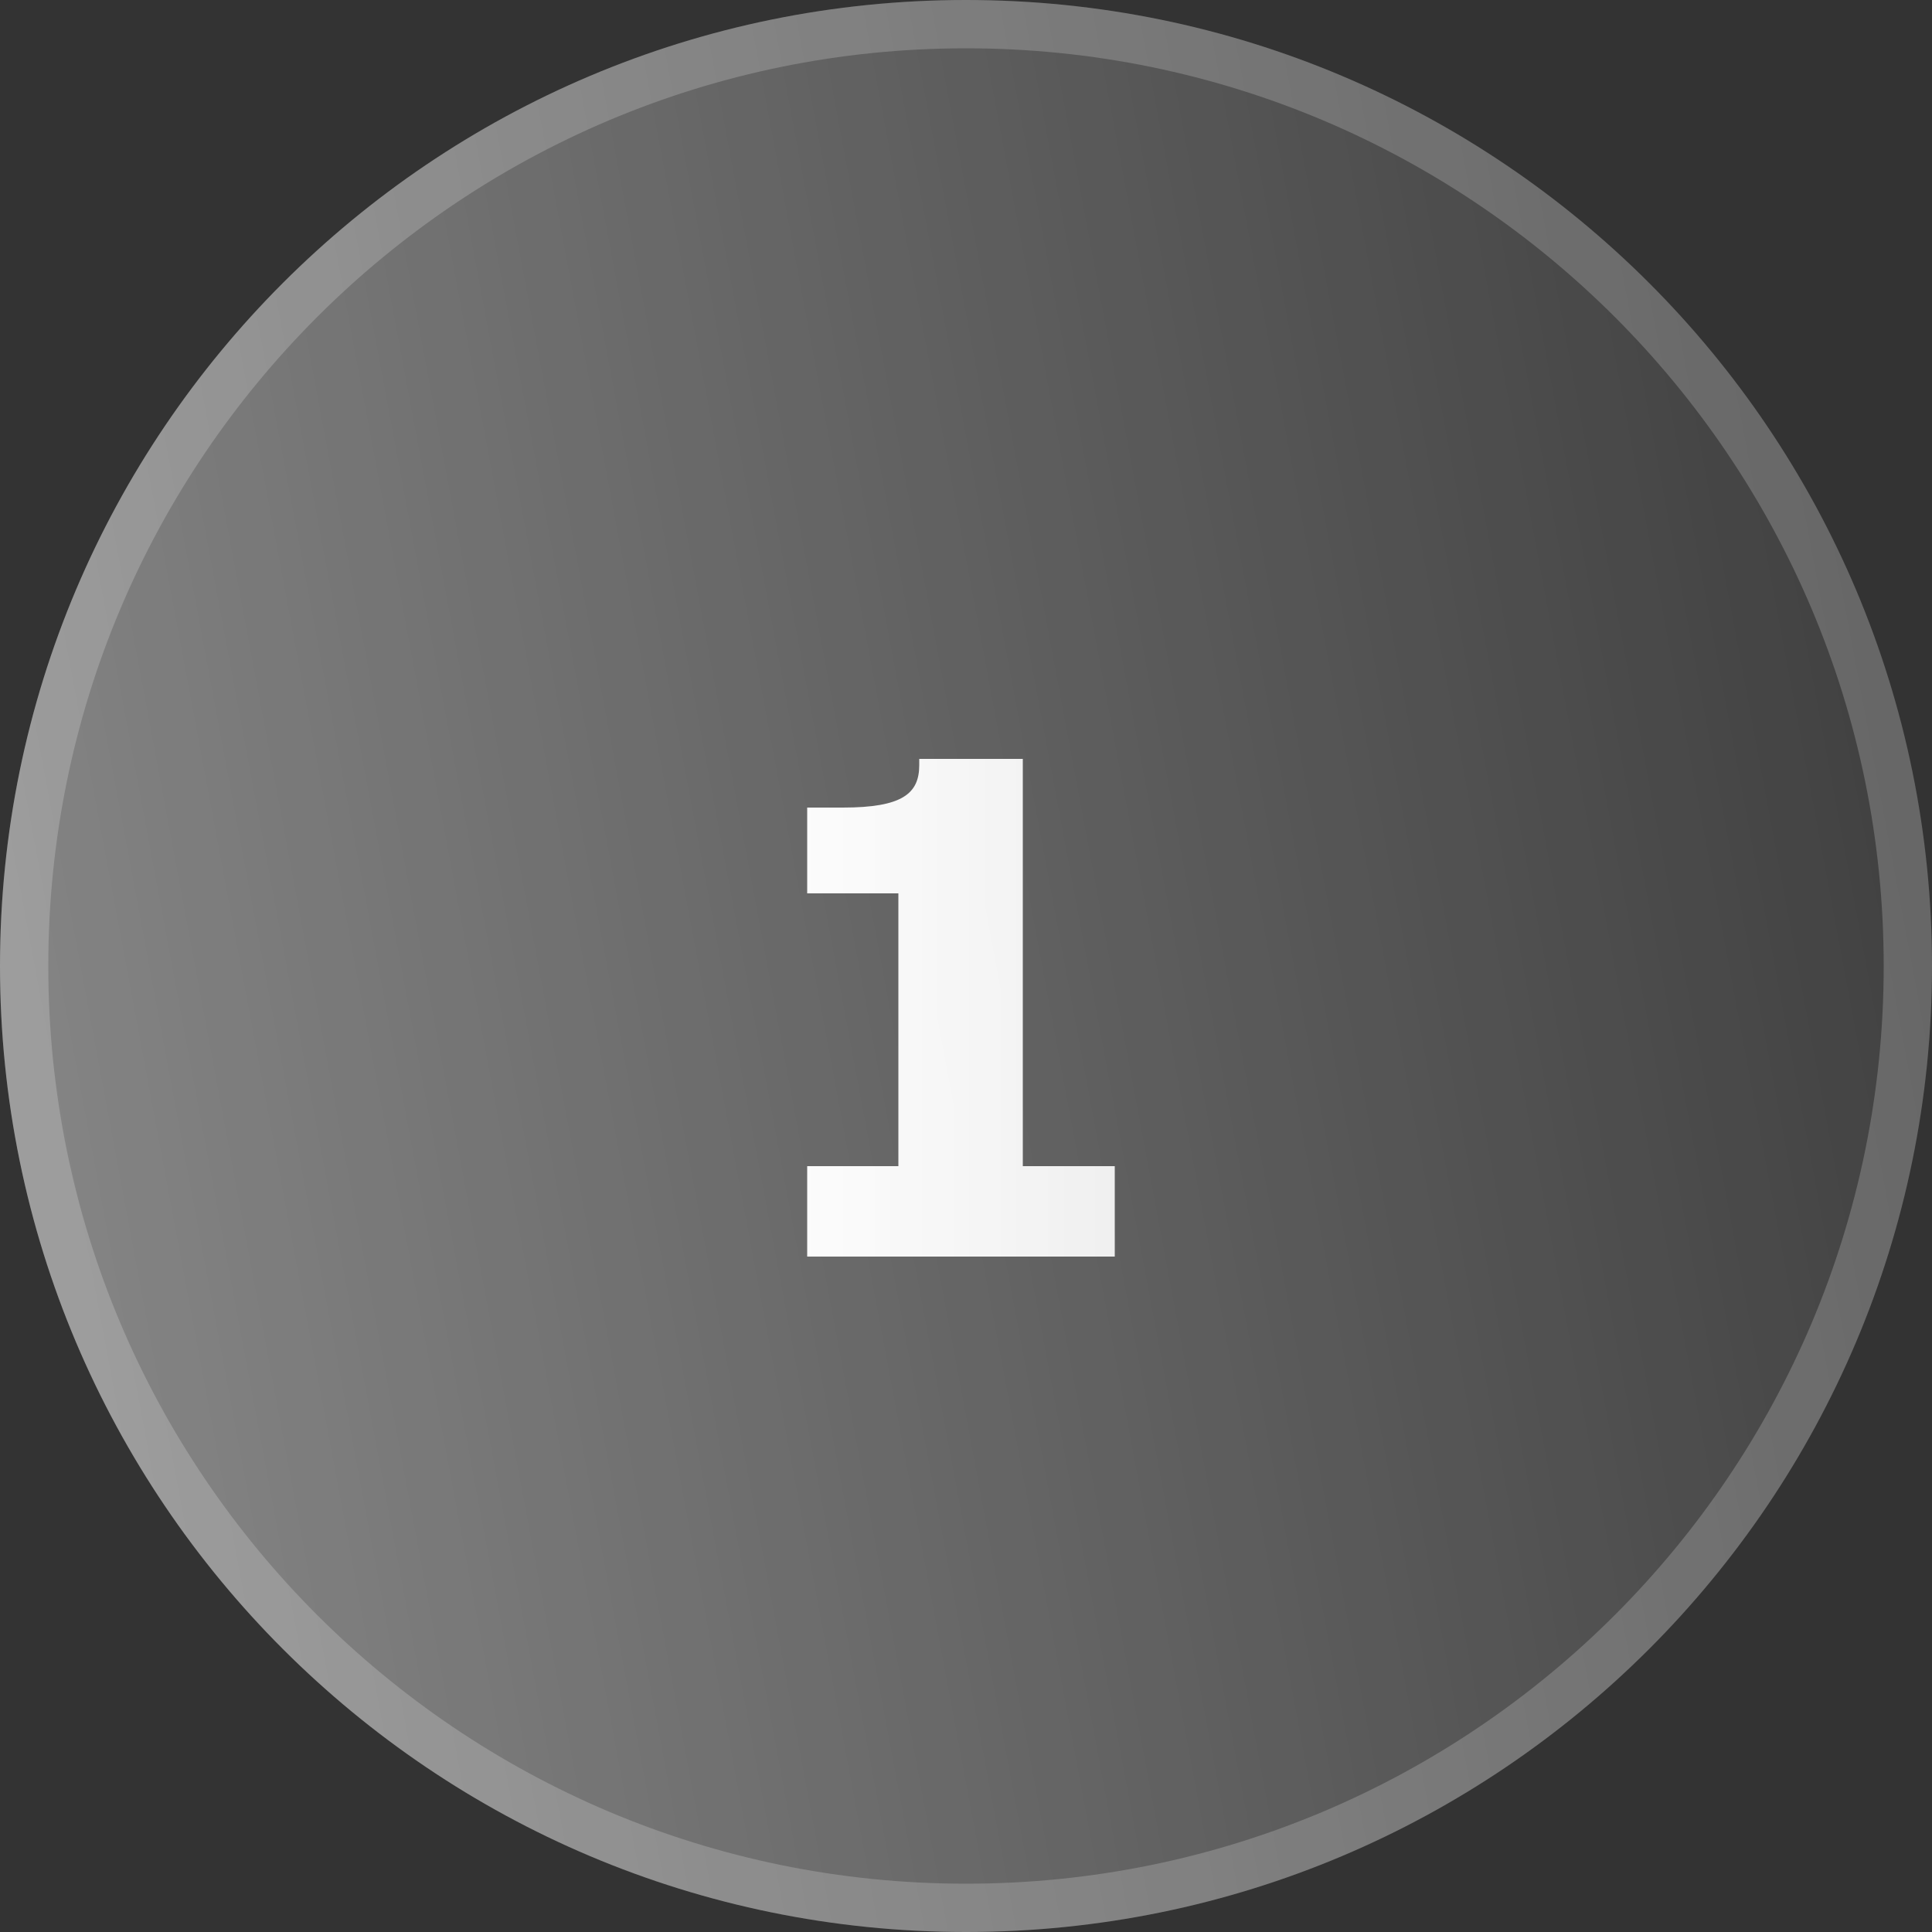
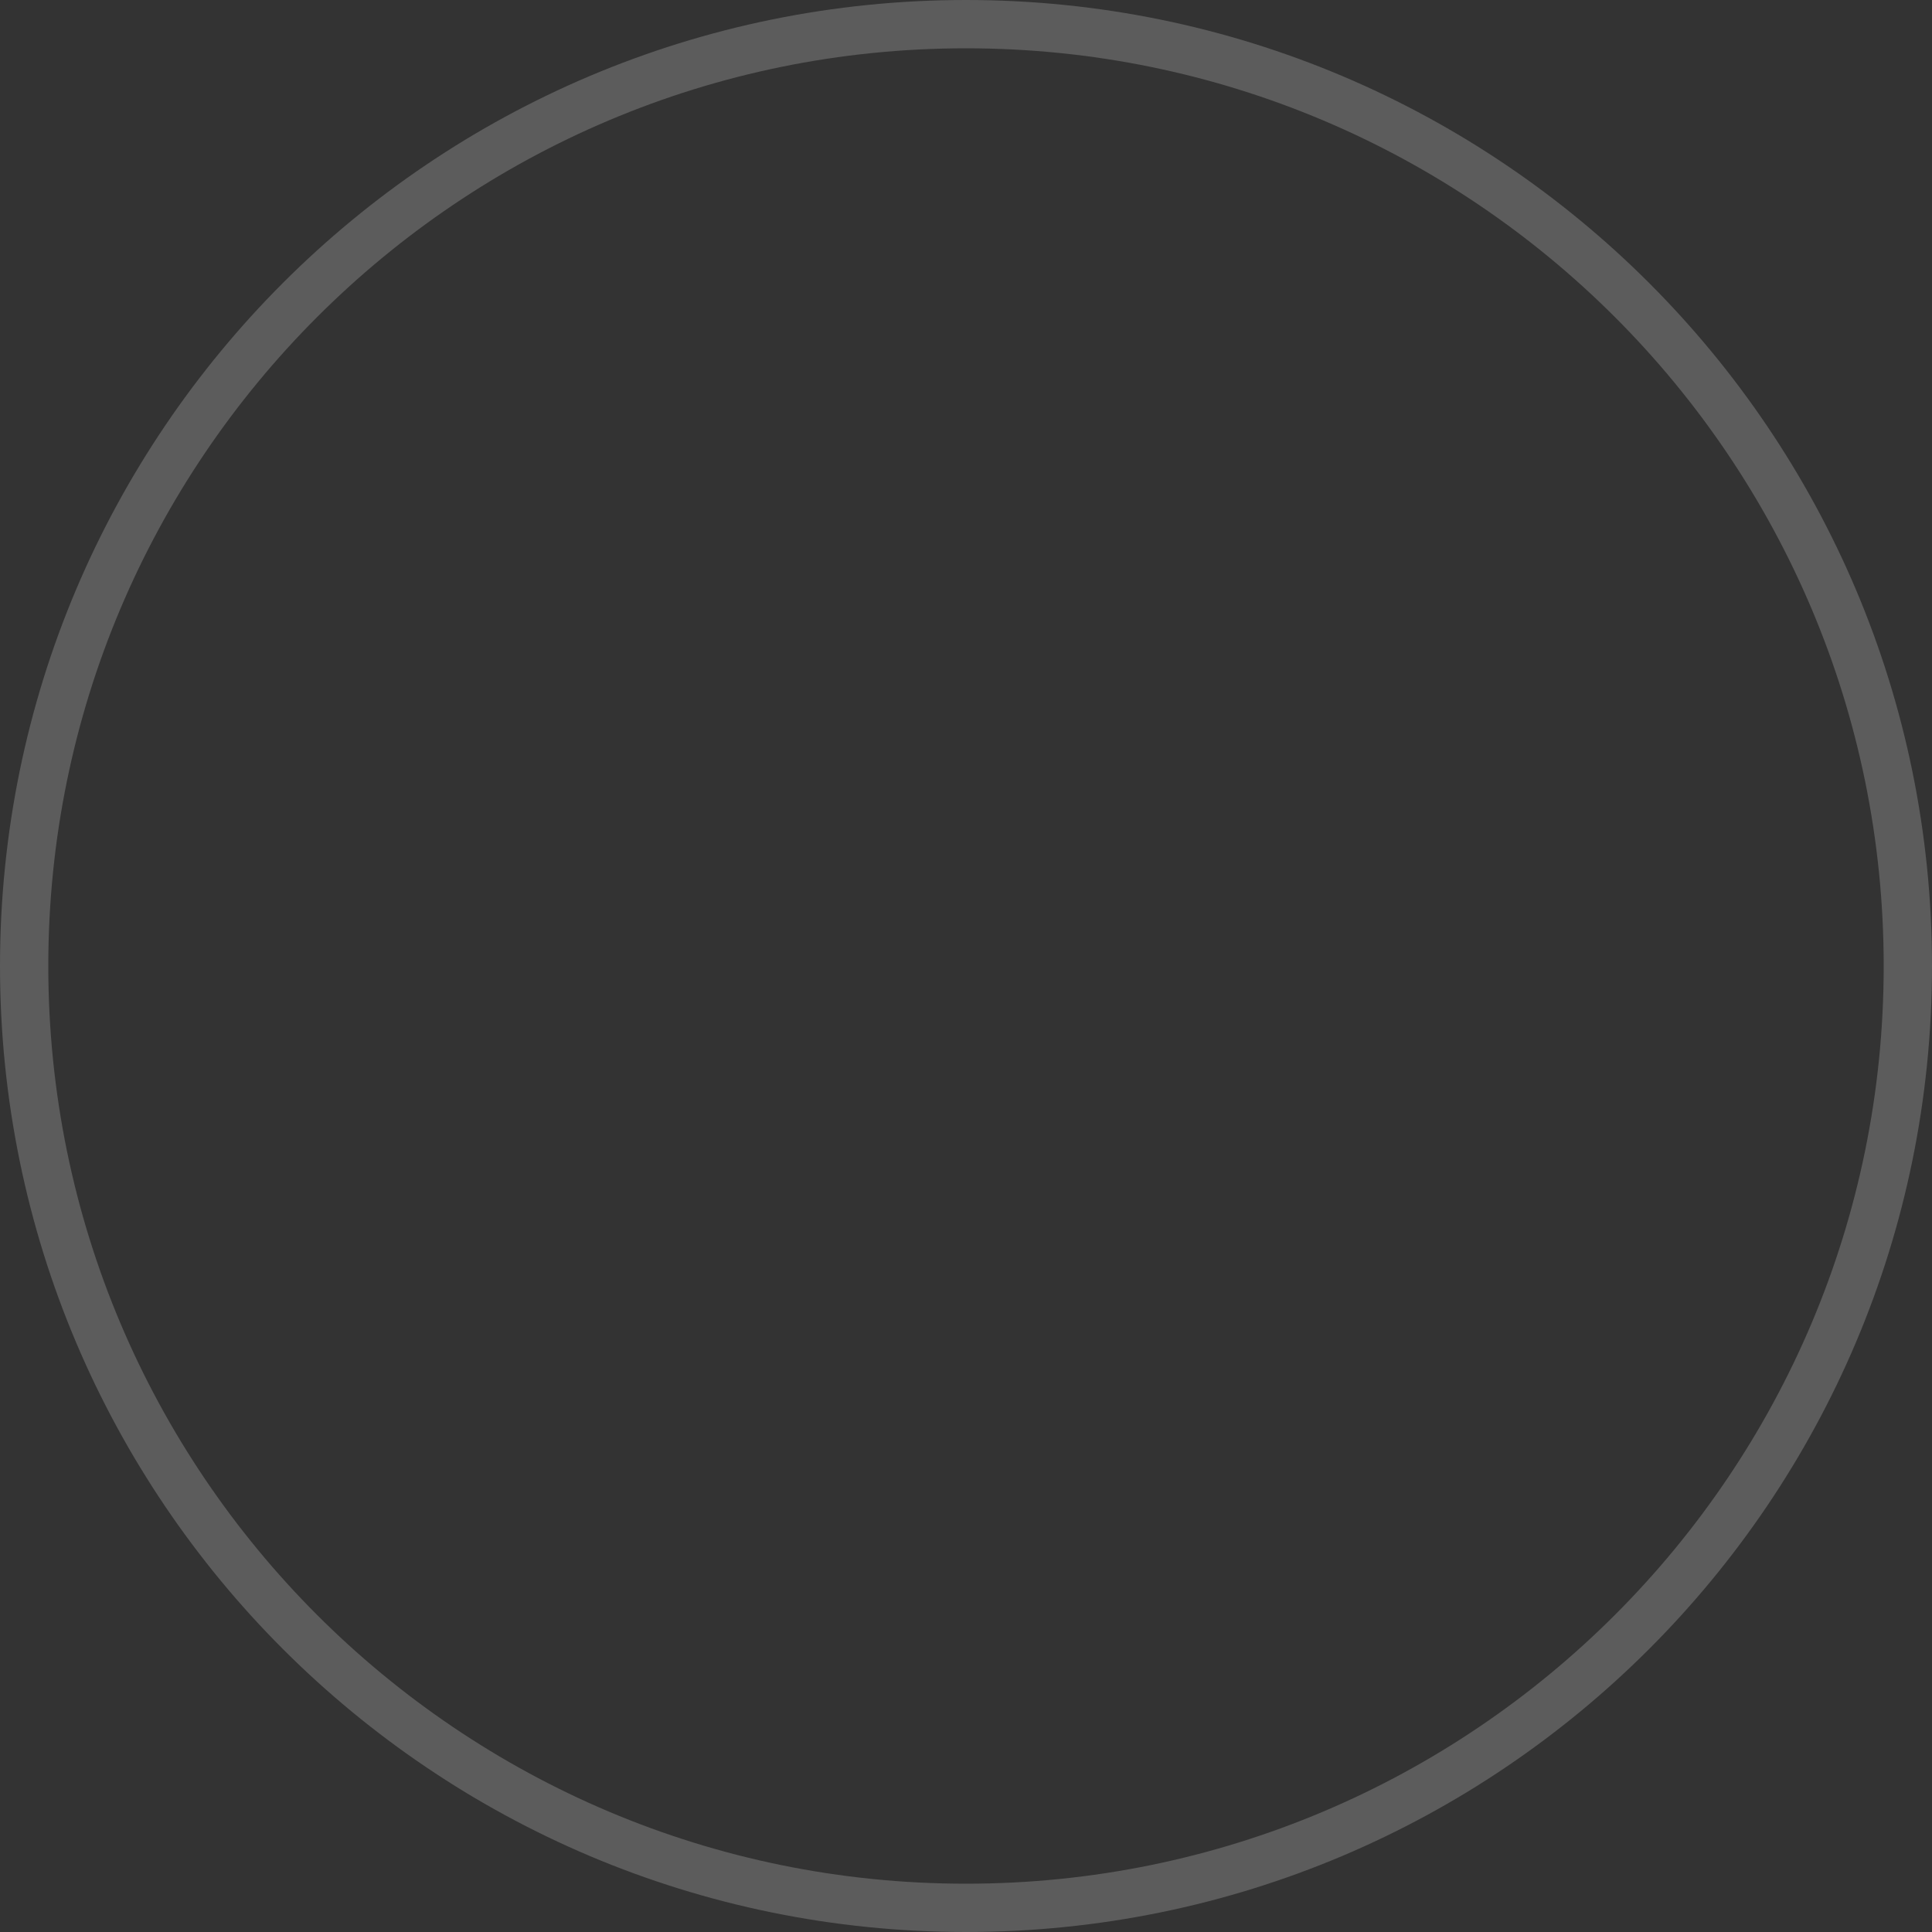
<svg xmlns="http://www.w3.org/2000/svg" width="40" height="40" viewBox="0 0 40 40" fill="none">
  <rect x="0" y="0" width="40" height="40" fill="#333333" stroke="none" />
-   <path d="M0 20C0 8.954 8.954 0 20 0C31.046 0 40 8.954 40 20C40 31.046 31.046 40 20 40C8.954 40 0 31.046 0 20Z" fill="url(#paint0_linear_47_1692)" fill-opacity="0.4" />
  <path d="M0.5 20C0.5 9.23 9.23 0.5 20 0.5C30.77 0.5 39.5 9.23 39.5 20C39.5 30.77 30.77 39.5 20 39.5C9.23 39.5 0.5 30.77 0.5 20Z" stroke="white" stroke-opacity="0.2" />
-   <path d="M16.712 26.016V24.144H18.6V18.496H16.712V16.72H17.448C18.68 16.72 19.032 16.432 19.032 15.84V15.712H21.176V24.144H23.08V26.016H16.712Z" fill="url(#paint1_linear_47_1692)" />
  <defs>
    <linearGradient id="paint0_linear_47_1692" x1="1.84455e-07" y1="20" x2="46.736" y2="11.261" gradientUnits="userSpaceOnUse">
      <stop stop-color="white" />
      <stop offset="1" stop-color="white" stop-opacity="0" />
    </linearGradient>
    <linearGradient id="paint1_linear_47_1692" x1="15" y1="20" x2="25" y2="20" gradientUnits="userSpaceOnUse">
      <stop stop-color="white" />
      <stop offset="1" stop-color="white" stop-opacity="0.88" />
    </linearGradient>
  </defs>
</svg>